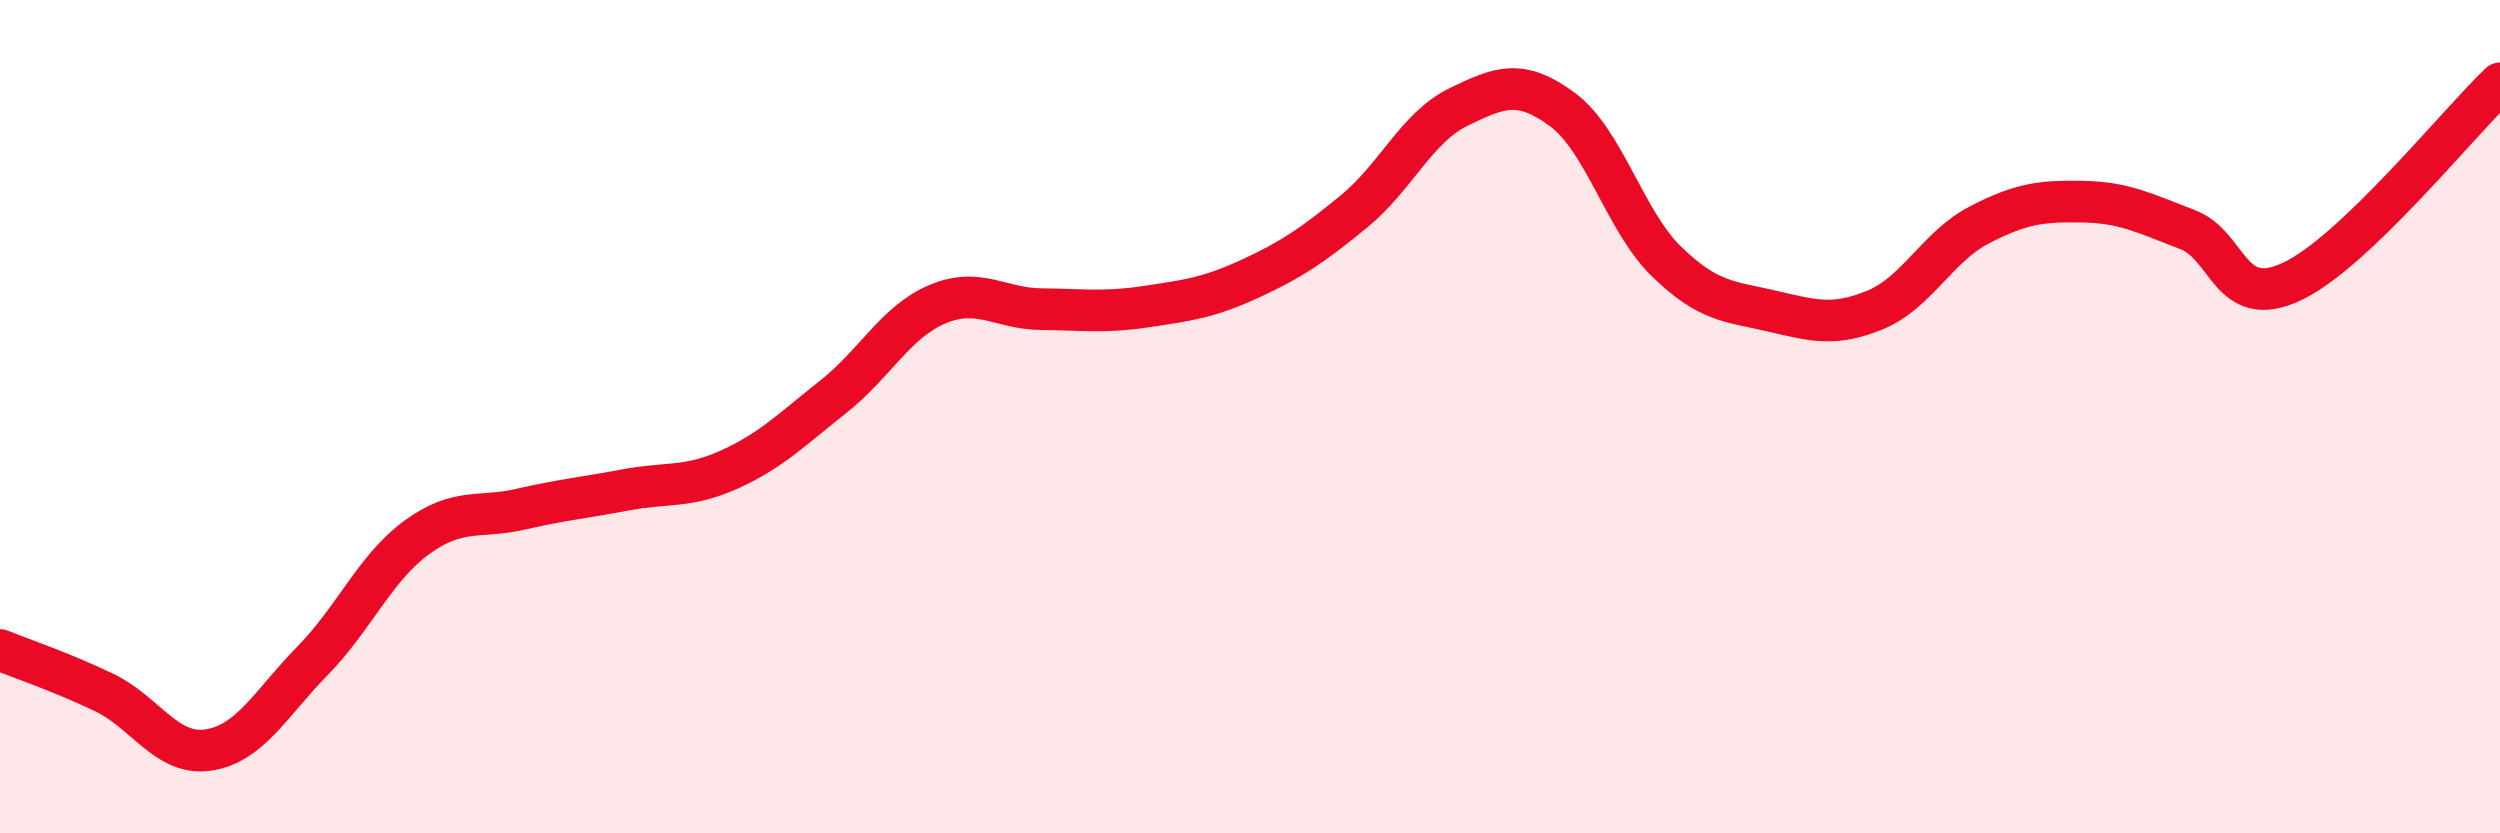
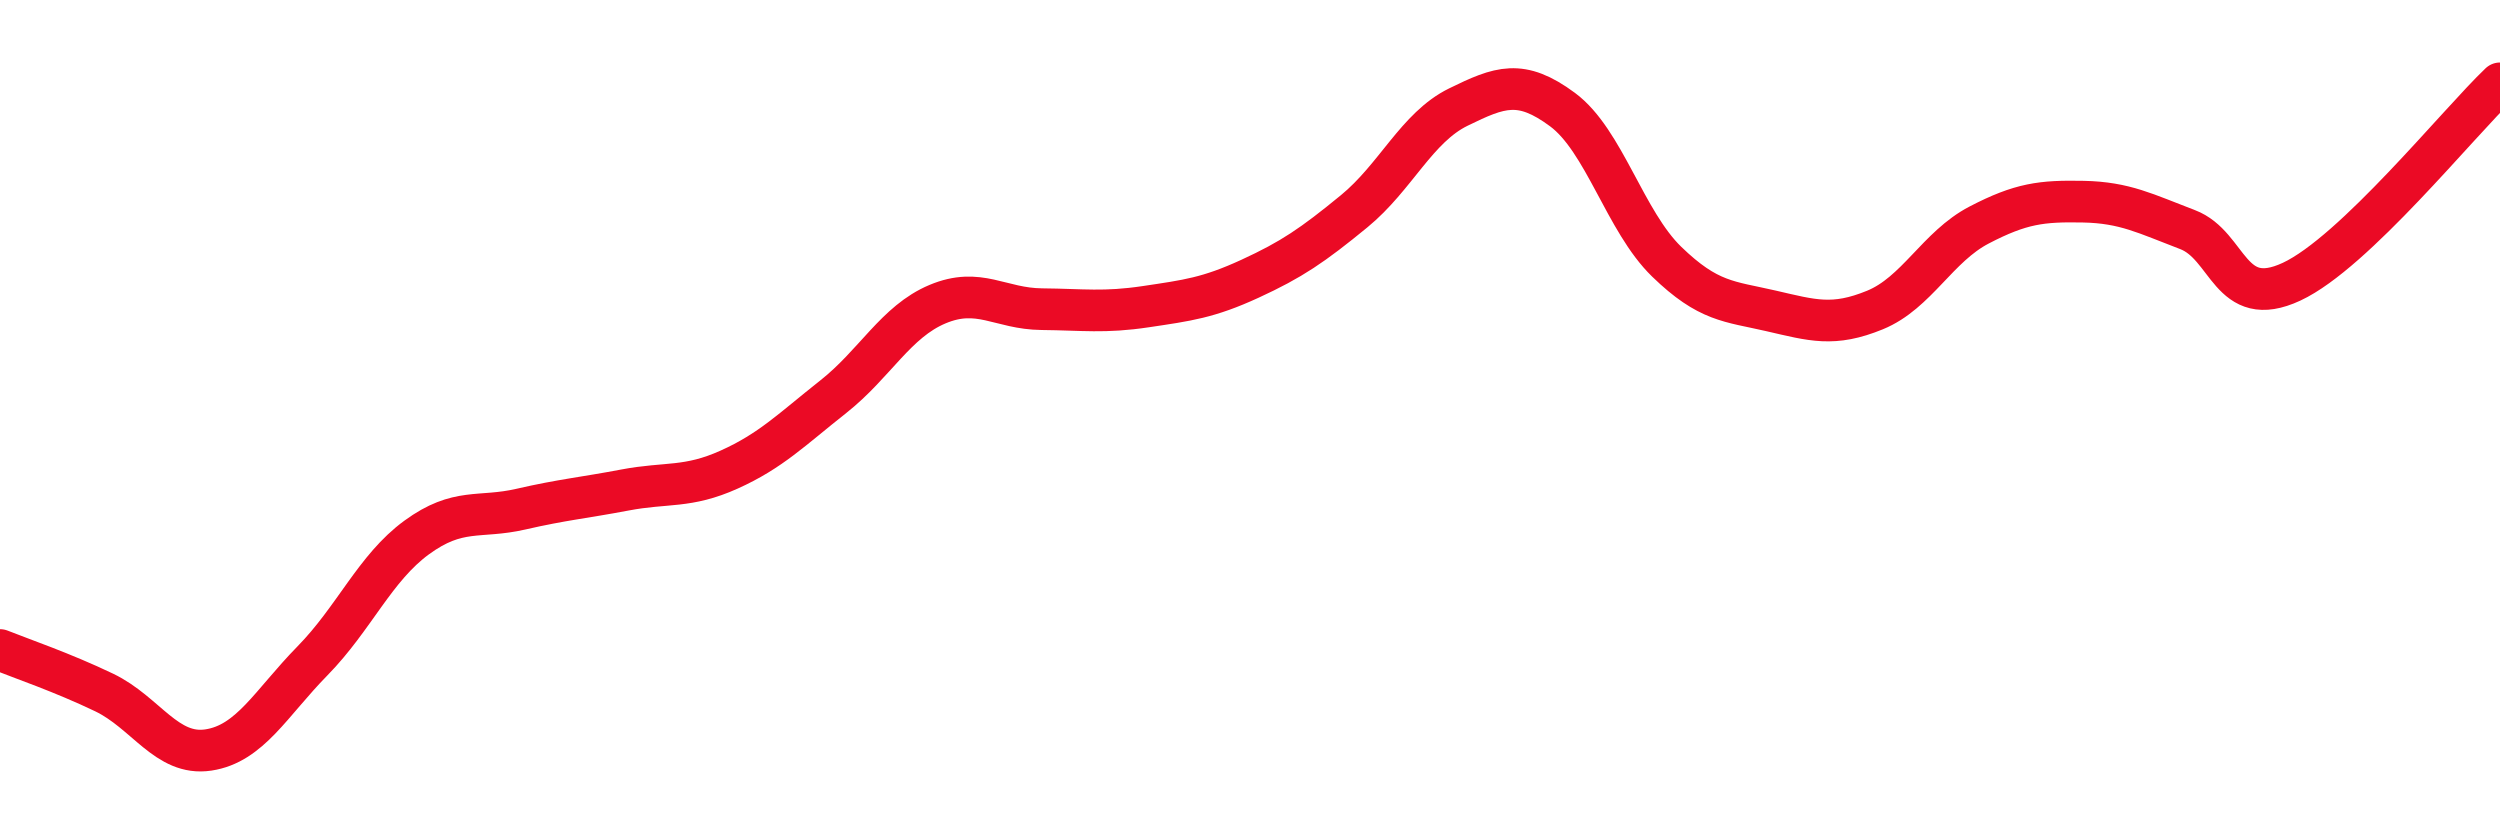
<svg xmlns="http://www.w3.org/2000/svg" width="60" height="20" viewBox="0 0 60 20">
-   <path d="M 0,15.6 C 0.5,15.8 1.5,16.14 2.5,16.62 C 3.5,17.1 4,18.15 5,18 C 6,17.85 6.5,16.88 7.5,15.86 C 8.5,14.84 9,13.63 10,12.9 C 11,12.17 11.5,12.45 12.5,12.22 C 13.5,11.99 14,11.95 15,11.76 C 16,11.57 16.5,11.72 17.5,11.27 C 18.5,10.82 19,10.31 20,9.52 C 21,8.73 21.5,7.72 22.5,7.3 C 23.5,6.88 24,7.41 25,7.42 C 26,7.43 26.5,7.51 27.5,7.36 C 28.5,7.21 29,7.15 30,6.69 C 31,6.23 31.5,5.89 32.5,5.07 C 33.5,4.25 34,3.06 35,2.57 C 36,2.08 36.5,1.89 37.5,2.63 C 38.5,3.37 39,5.31 40,6.28 C 41,7.25 41.5,7.23 42.5,7.46 C 43.5,7.69 44,7.85 45,7.44 C 46,7.03 46.5,5.92 47.5,5.4 C 48.5,4.88 49,4.82 50,4.84 C 51,4.86 51.5,5.13 52.5,5.51 C 53.5,5.89 53.5,7.46 55,6.76 C 56.5,6.06 59,2.95 60,2L60 20L0 20Z" fill="#EB0A25" opacity="0.1" stroke-linecap="round" stroke-linejoin="round" />
  <path d="M 0,15.6 C 0.5,15.8 1.5,16.14 2.5,16.62 C 3.5,17.1 4,18.15 5,18 C 6,17.85 6.5,16.88 7.5,15.86 C 8.5,14.84 9,13.63 10,12.9 C 11,12.17 11.5,12.45 12.5,12.22 C 13.5,11.99 14,11.95 15,11.76 C 16,11.57 16.5,11.72 17.5,11.27 C 18.5,10.82 19,10.31 20,9.52 C 21,8.73 21.5,7.72 22.5,7.3 C 23.5,6.88 24,7.41 25,7.42 C 26,7.43 26.5,7.51 27.5,7.36 C 28.5,7.21 29,7.15 30,6.69 C 31,6.23 31.5,5.89 32.5,5.07 C 33.5,4.25 34,3.06 35,2.57 C 36,2.08 36.5,1.89 37.5,2.63 C 38.5,3.37 39,5.31 40,6.28 C 41,7.25 41.5,7.23 42.5,7.46 C 43.5,7.69 44,7.85 45,7.44 C 46,7.03 46.5,5.92 47.5,5.4 C 48.5,4.88 49,4.82 50,4.84 C 51,4.86 51.5,5.13 52.5,5.51 C 53.5,5.89 53.5,7.46 55,6.76 C 56.5,6.06 59,2.95 60,2" stroke="#EB0A25" stroke-width="1" fill="none" stroke-linecap="round" stroke-linejoin="round" />
</svg>